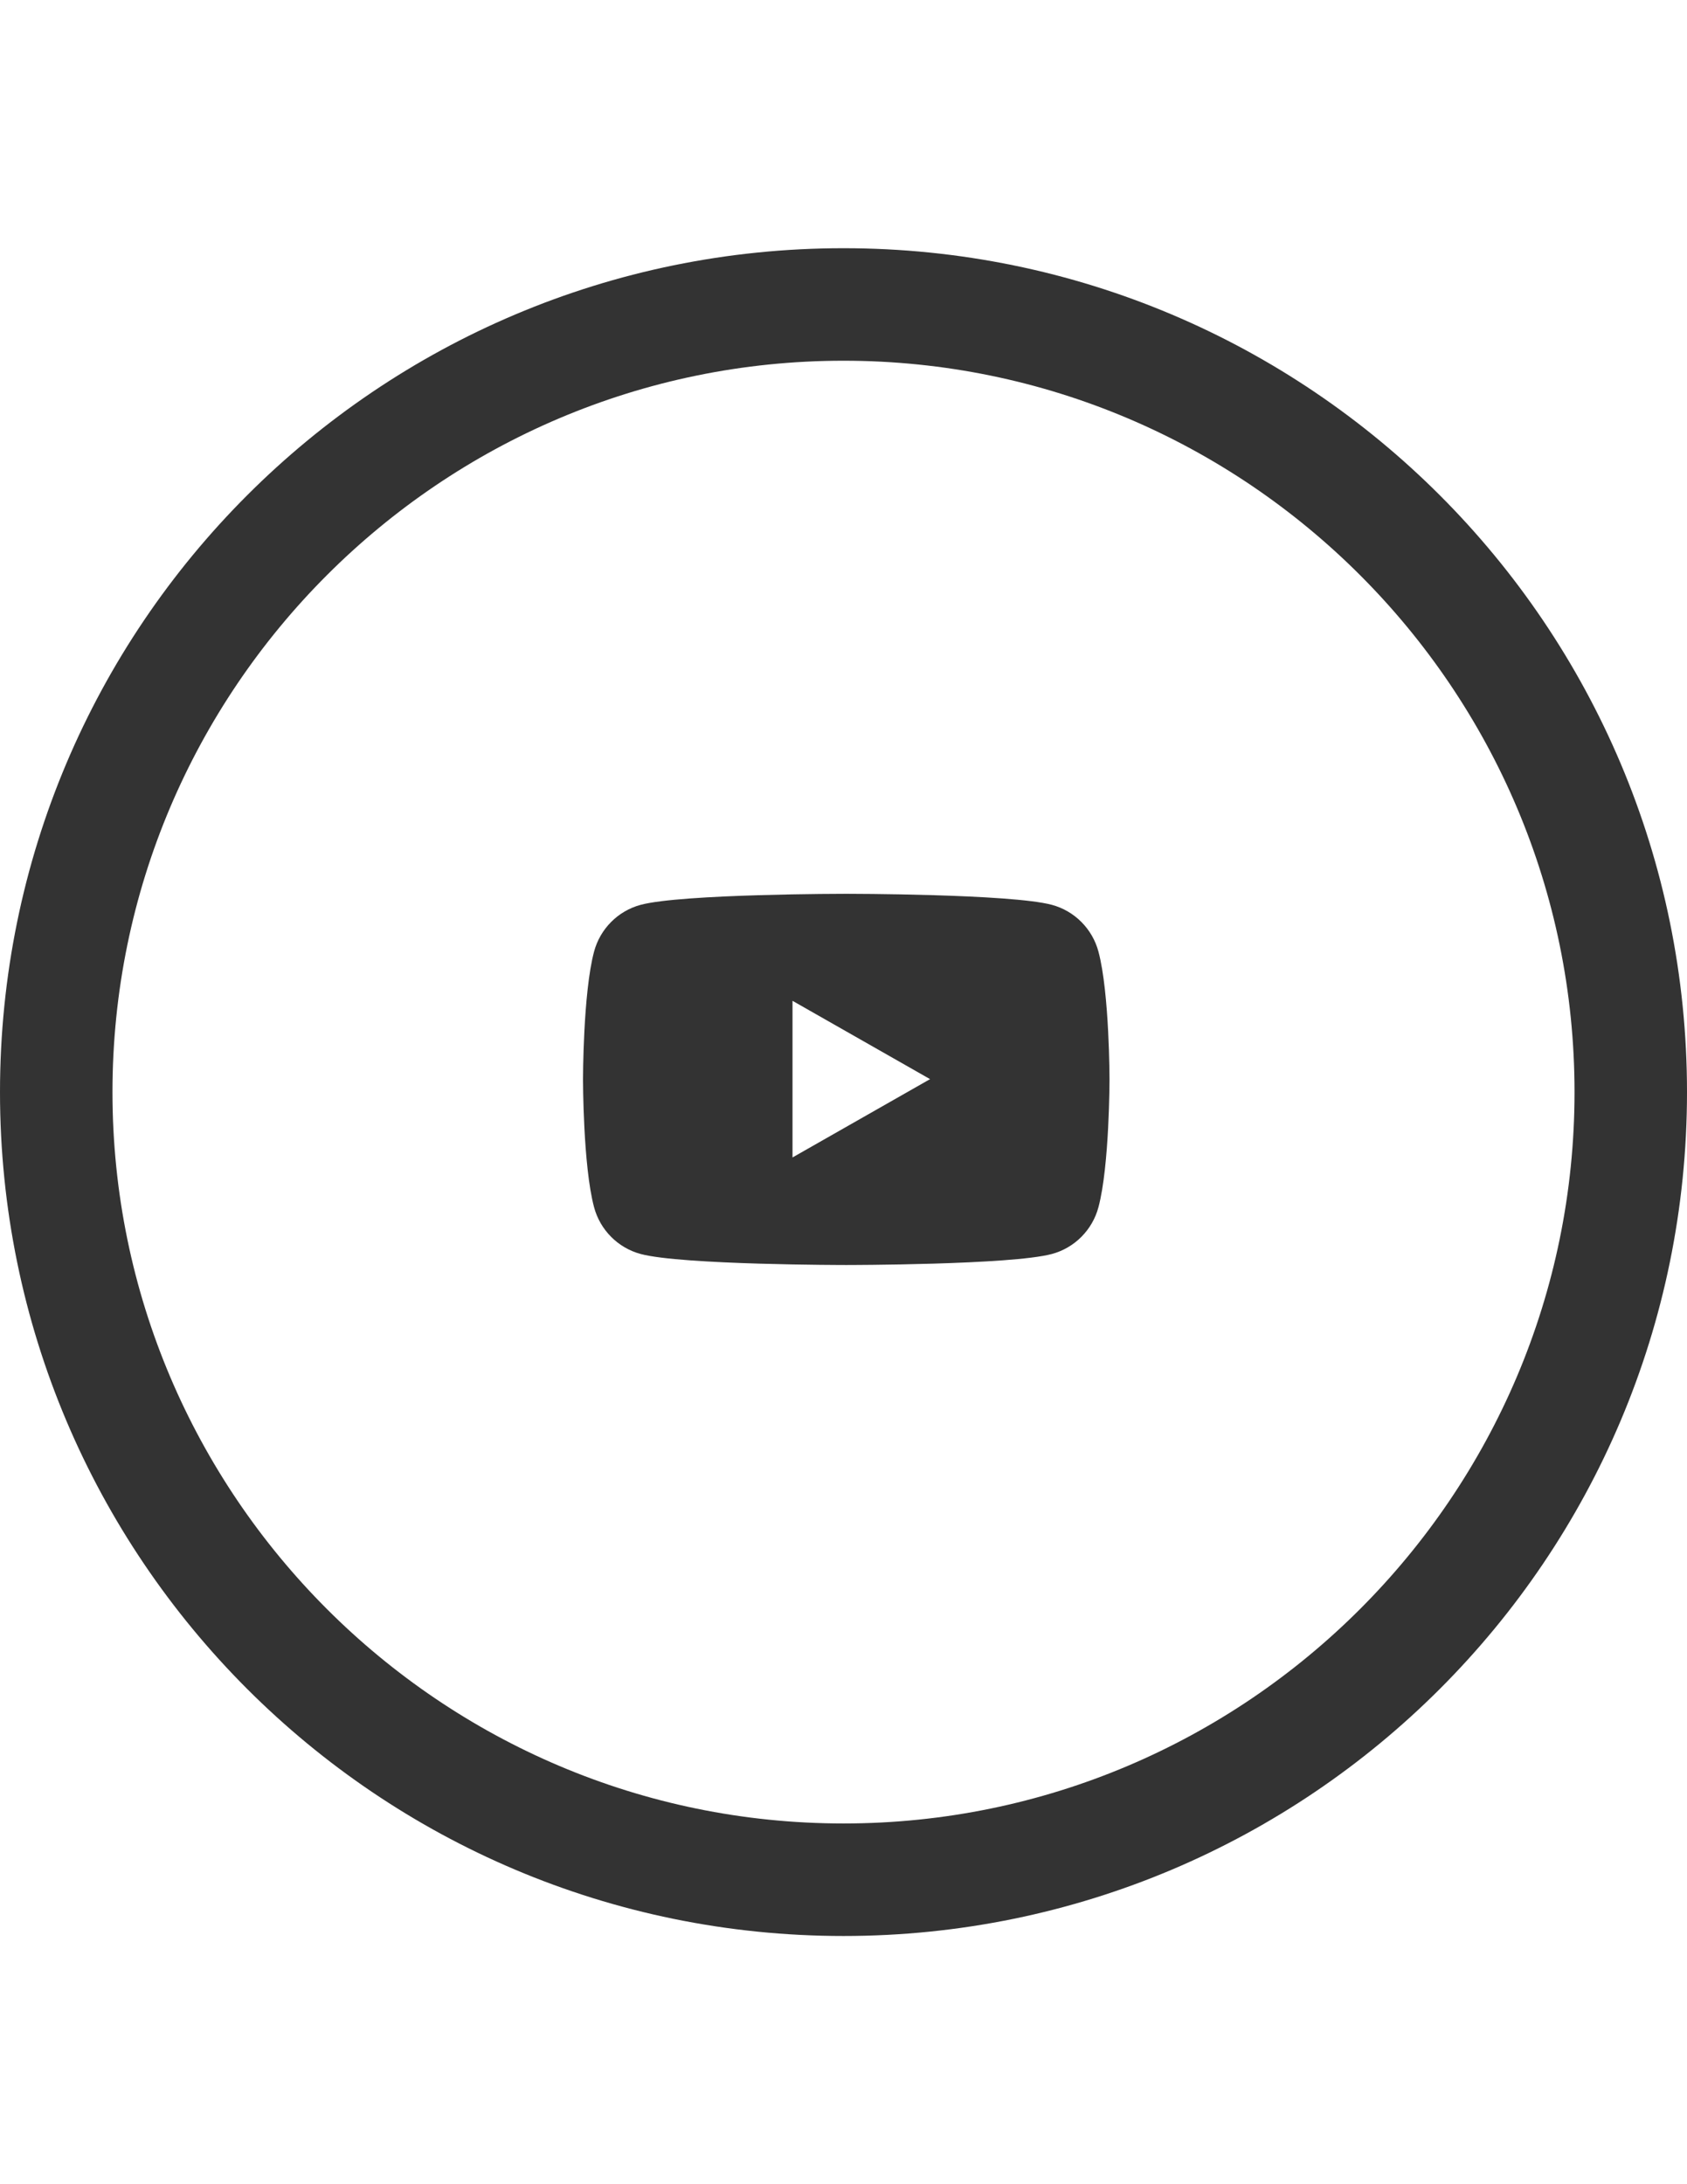
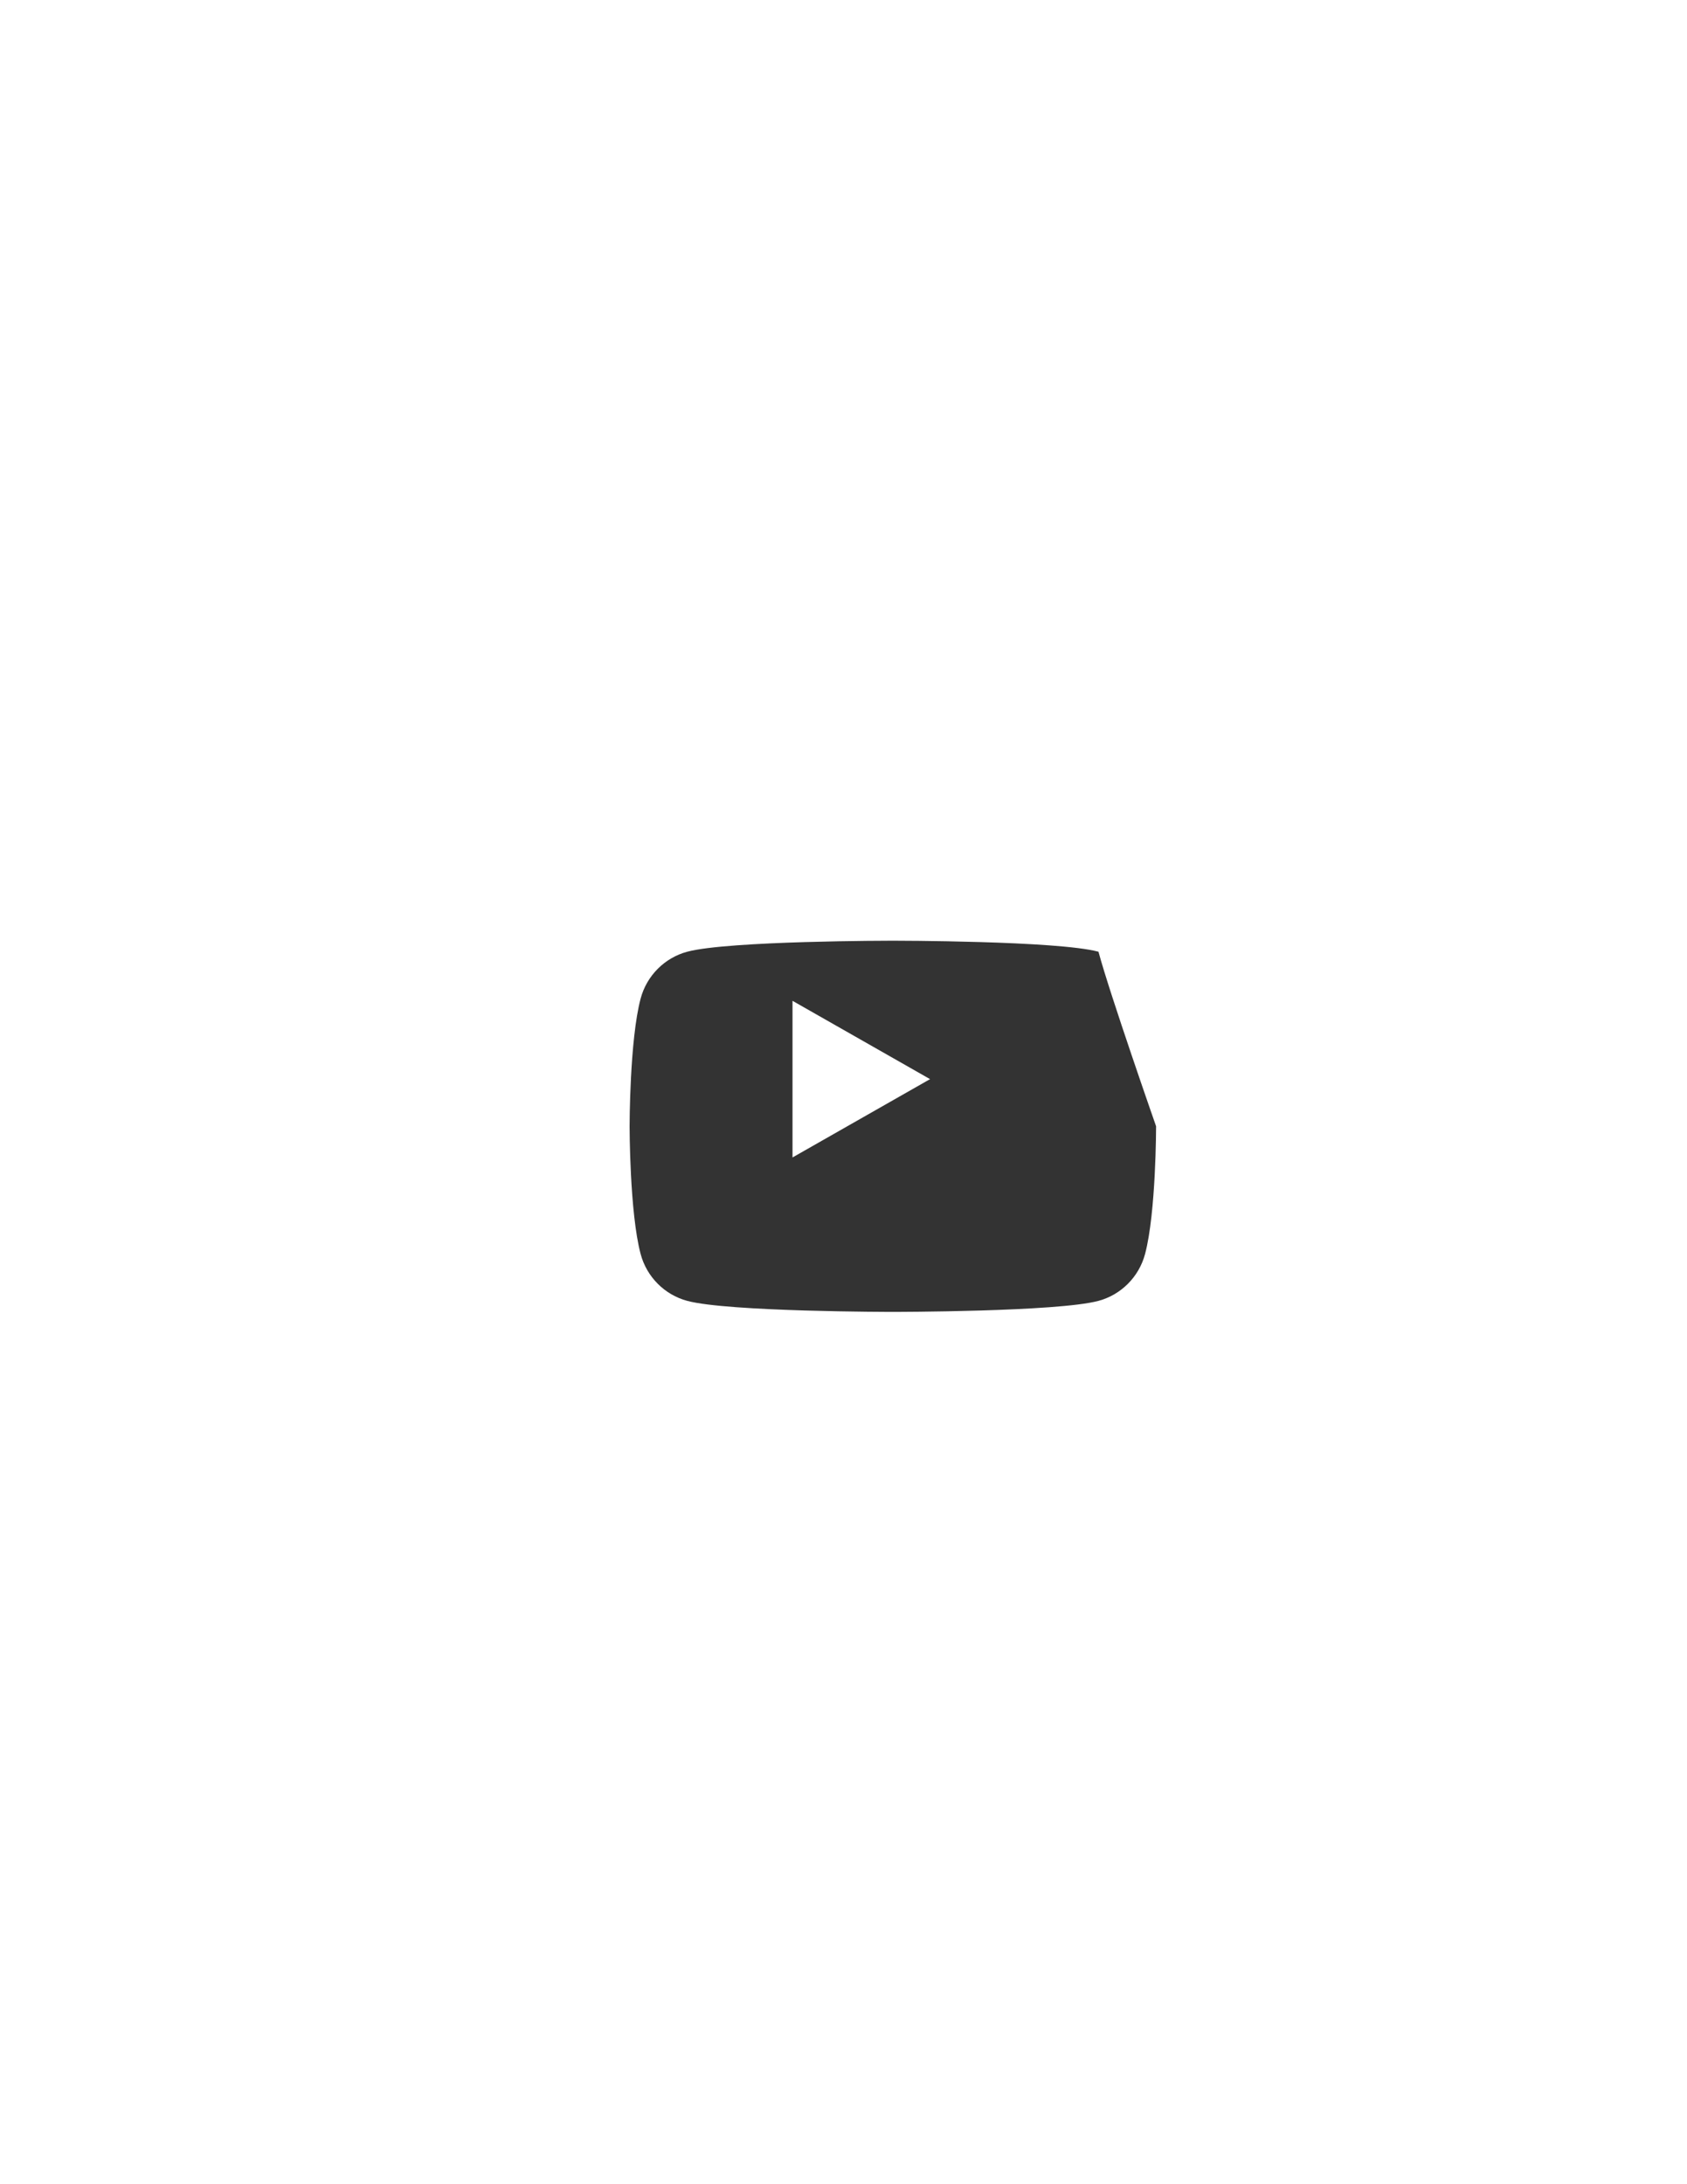
<svg xmlns="http://www.w3.org/2000/svg" version="1.1" id="Layer_1" x="0px" y="0px" viewBox="0 0 612 792" style="enable-background:new 0 0 612 792;" xml:space="preserve">
  <style type="text/css">
	.st0{fill:#333333;}
</style>
-   <path class="st0" d="M306,130.8c146.2,0,265.2,119,265.2,265.2c0,146.2-119,265.2-265.2,265.2S40.8,542.2,40.8,396  C40.8,249.8,159.8,130.8,306,130.8 M306,90C137,90,0,227,0,396s137,306,306,306c169,0,306-137,306-306S475,90,306,90L306,90z" />
  <g>
-     <path class="st0" d="M287.5,419.7v-56.8l49.9,28.4L287.5,419.7L287.5,419.7z M398.5,345.1c-2.2-8.3-8.7-14.8-16.9-17   c-14.9-4-74.6-4-74.6-4s-59.7,0-74.6,4c-8.2,2.2-14.7,8.7-16.9,17c-4,15-4,46.3-4,46.3s0,31.3,4,46.3c2.2,8.3,8.7,14.8,16.9,17   c14.9,4,74.6,4,74.6,4s59.7,0,74.6-4c8.2-2.2,14.7-8.7,16.9-17c4-15,4-46.3,4-46.3S402.5,360.1,398.5,345.1L398.5,345.1z" />
+     <path class="st0" d="M287.5,419.7v-56.8l49.9,28.4L287.5,419.7L287.5,419.7z M398.5,345.1c-14.9-4-74.6-4-74.6-4s-59.7,0-74.6,4c-8.2,2.2-14.7,8.7-16.9,17c-4,15-4,46.3-4,46.3s0,31.3,4,46.3c2.2,8.3,8.7,14.8,16.9,17   c14.9,4,74.6,4,74.6,4s59.7,0,74.6-4c8.2-2.2,14.7-8.7,16.9-17c4-15,4-46.3,4-46.3S402.5,360.1,398.5,345.1L398.5,345.1z" />
  </g>
</svg>